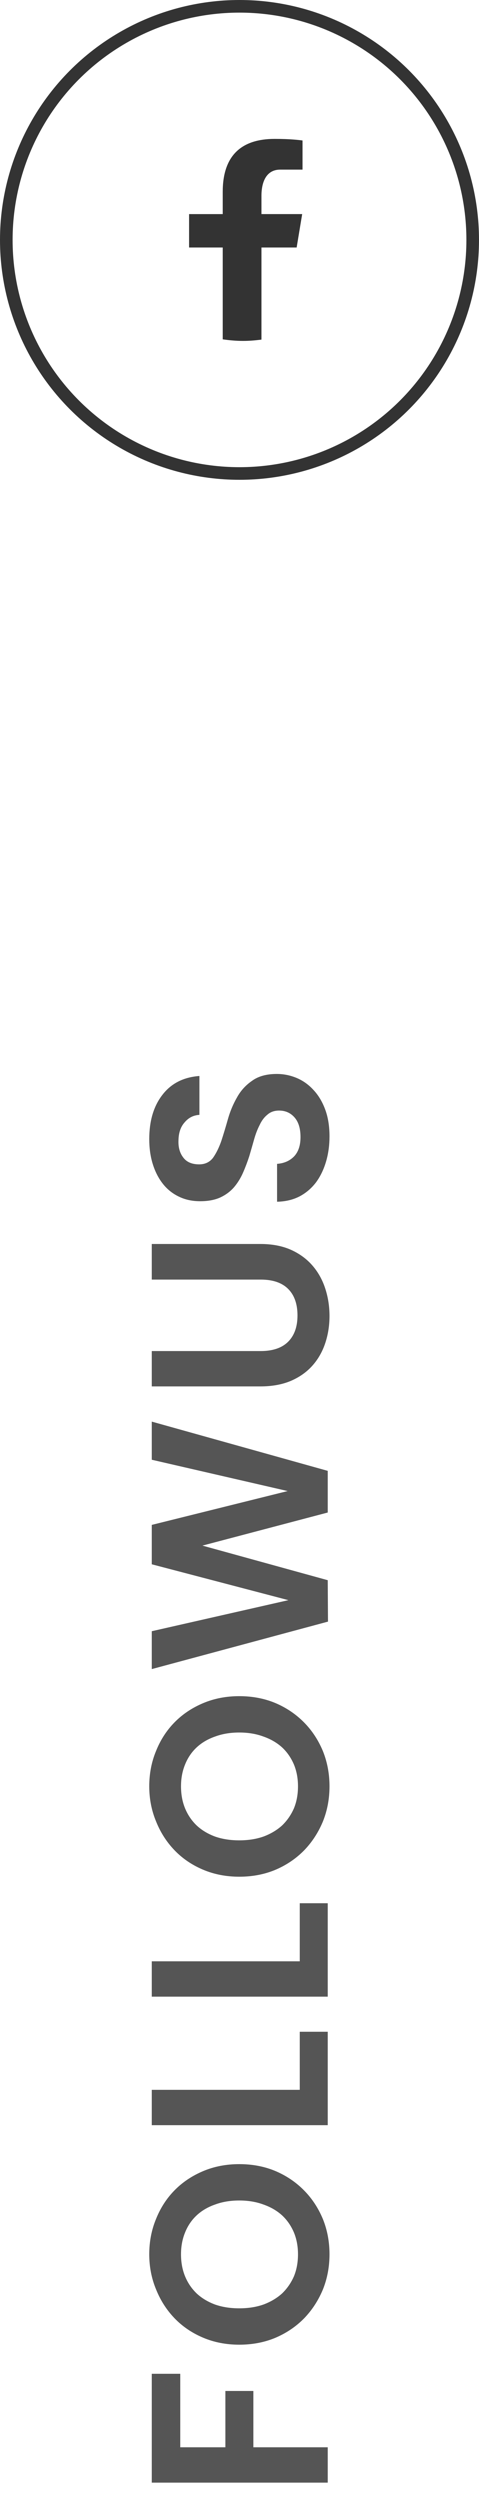
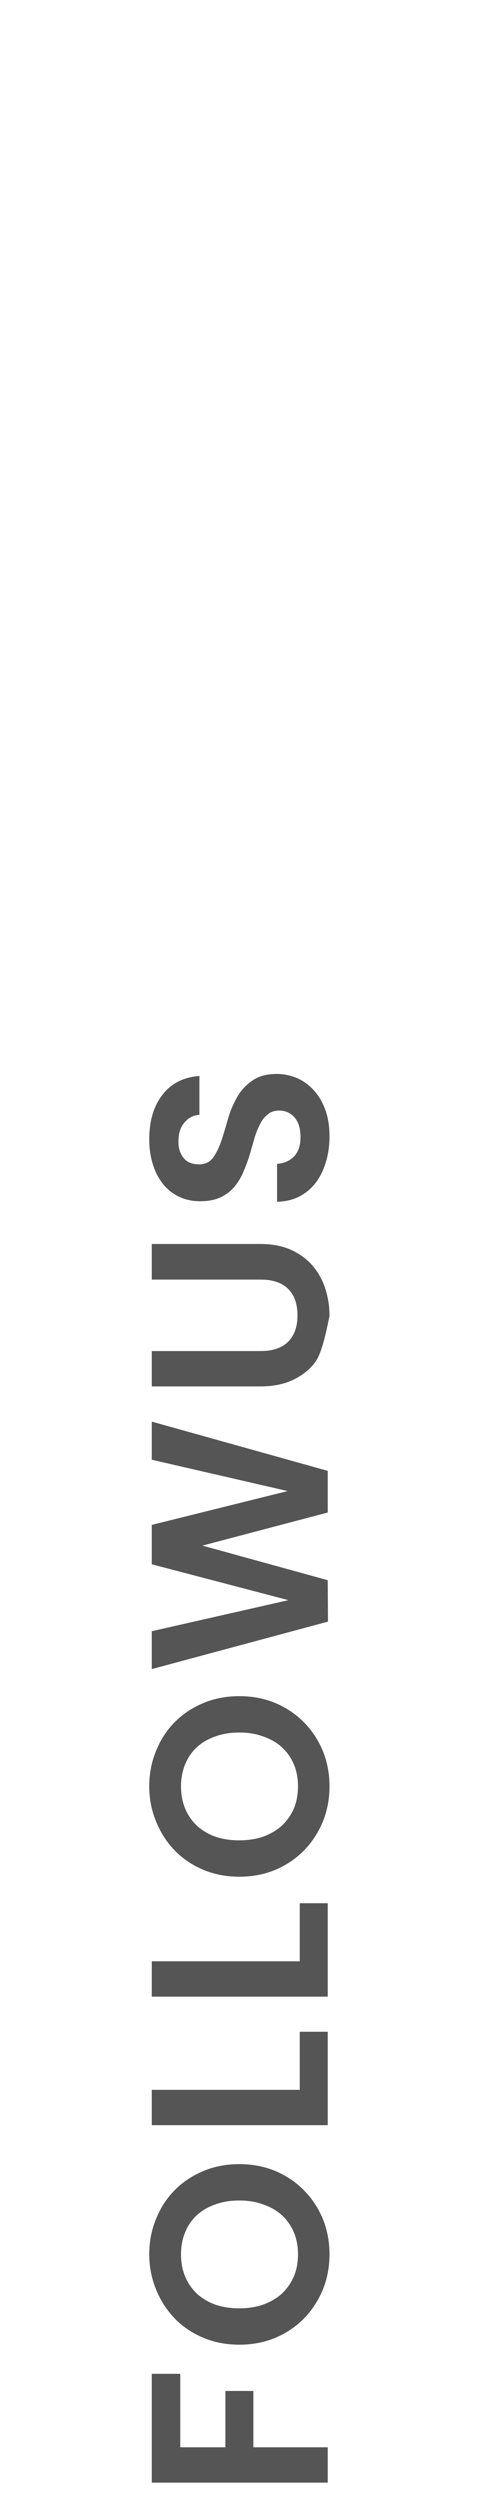
<svg xmlns="http://www.w3.org/2000/svg" width="38" height="198" viewBox="0 0 38 198" fill="none">
-   <path d="M12.04 196.62L12.04 188L14.3 188L14.3 193.82L17.88 193.82L17.88 189.36L20.1 189.36L20.1 193.82L26 193.82L26 196.62L12.04 196.62ZM18.98 171.395C20.033 171.395 21 171.581 21.88 171.955C22.747 172.328 23.5 172.841 24.14 173.495C24.767 174.135 25.26 174.888 25.62 175.755C25.967 176.621 26.14 177.548 26.14 178.535C26.14 179.521 25.967 180.448 25.62 181.315C25.26 182.181 24.767 182.941 24.14 183.595C23.5 184.248 22.747 184.761 21.88 185.135C21 185.508 20.033 185.695 18.98 185.695C17.94 185.695 16.98 185.508 16.1 185.135C15.22 184.761 14.467 184.248 13.84 183.595C13.213 182.941 12.727 182.181 12.38 181.315C12.02 180.448 11.84 179.521 11.84 178.535C11.84 177.535 12.02 176.601 12.38 175.735C12.727 174.868 13.213 174.115 13.84 173.475C14.467 172.835 15.22 172.328 16.1 171.955C16.98 171.581 17.94 171.395 18.98 171.395ZM18.98 182.815C19.687 182.815 20.327 182.715 20.9 182.515C21.473 182.301 21.967 182.008 22.38 181.635C22.78 181.248 23.093 180.795 23.32 180.275C23.533 179.755 23.64 179.175 23.64 178.535C23.64 177.908 23.533 177.335 23.32 176.815C23.093 176.281 22.78 175.828 22.38 175.455C21.967 175.081 21.473 174.795 20.9 174.595C20.327 174.381 19.687 174.275 18.98 174.275C18.273 174.275 17.633 174.381 17.06 174.595C16.487 174.795 16 175.081 15.6 175.455C15.2 175.828 14.893 176.281 14.68 176.815C14.467 177.335 14.36 177.908 14.36 178.535C14.36 179.175 14.467 179.755 14.68 180.275C14.893 180.795 15.2 181.248 15.6 181.635C16 182.008 16.487 182.301 17.06 182.515C17.633 182.715 18.273 182.815 18.98 182.815ZM12.04 165.511L23.78 165.511L23.78 160.911L26 160.911L26 168.311L12.04 168.311L12.04 165.511ZM12.04 155.332L23.78 155.332L23.78 150.732L26 150.732L26 158.132L12.04 158.132L12.04 155.332ZM18.98 134.332C20.033 134.332 21 134.519 21.88 134.892C22.747 135.265 23.5 135.779 24.14 136.432C24.767 137.072 25.26 137.825 25.62 138.692C25.967 139.559 26.14 140.485 26.14 141.472C26.14 142.459 25.967 143.385 25.62 144.252C25.26 145.119 24.767 145.879 24.14 146.532C23.5 147.185 22.747 147.699 21.88 148.072C21 148.445 20.033 148.632 18.98 148.632C17.94 148.632 16.98 148.445 16.1 148.072C15.22 147.699 14.467 147.185 13.84 146.532C13.213 145.879 12.727 145.119 12.38 144.252C12.02 143.385 11.84 142.459 11.84 141.472C11.84 140.472 12.02 139.539 12.38 138.672C12.727 137.805 13.213 137.052 13.84 136.412C14.467 135.772 15.22 135.265 16.1 134.892C16.98 134.519 17.94 134.332 18.98 134.332ZM18.98 145.752C19.687 145.752 20.327 145.652 20.9 145.452C21.473 145.239 21.967 144.945 22.38 144.572C22.78 144.185 23.093 143.732 23.32 143.212C23.533 142.692 23.64 142.112 23.64 141.472C23.64 140.845 23.533 140.272 23.32 139.752C23.093 139.219 22.78 138.765 22.38 138.392C21.967 138.019 21.473 137.732 20.9 137.532C20.327 137.319 19.687 137.212 18.98 137.212C18.273 137.212 17.633 137.319 17.06 137.532C16.487 137.732 16 138.019 15.6 138.392C15.2 138.765 14.893 139.219 14.68 139.752C14.467 140.272 14.36 140.845 14.36 141.472C14.36 142.112 14.467 142.692 14.68 143.212C14.893 143.732 15.2 144.185 15.6 144.572C16 144.945 16.487 145.239 17.06 145.452C17.633 145.652 18.273 145.752 18.98 145.752ZM12.04 132.189L12.04 129.189L22.88 126.729L12.04 123.889L12.04 120.769L22.82 118.089L12.04 115.609L12.04 112.589L26 116.489L26 119.789L16.06 122.409L26 125.149L26.02 128.429L12.04 132.189ZM12.04 109.801L12.04 107.001L20.68 107.001C21.64 107.001 22.367 106.754 22.86 106.261C23.353 105.767 23.6 105.074 23.6 104.181C23.6 103.274 23.353 102.574 22.86 102.081C22.367 101.587 21.64 101.341 20.68 101.341L12.04 101.341L12.04 98.521L20.66 98.521C21.58 98.521 22.387 98.674 23.08 98.981C23.76 99.287 24.327 99.701 24.78 100.221C25.233 100.741 25.573 101.347 25.8 102.041C26.027 102.734 26.14 103.461 26.14 104.221C26.14 104.981 26.027 105.701 25.8 106.381C25.573 107.061 25.233 107.654 24.78 108.161C24.327 108.667 23.76 109.067 23.08 109.361C22.387 109.654 21.58 109.801 20.66 109.801L12.04 109.801ZM21.96 85.055C22.507 85.055 23.033 85.162 23.54 85.375C24.047 85.589 24.493 85.909 24.88 86.335C25.267 86.749 25.573 87.262 25.8 87.875C26.027 88.489 26.14 89.195 26.14 89.995C26.14 90.715 26.047 91.389 25.86 92.015C25.673 92.642 25.407 93.189 25.06 93.655C24.7 94.122 24.267 94.489 23.76 94.755C23.24 95.022 22.647 95.162 21.98 95.175L21.98 92.175C22.54 92.135 22.993 91.935 23.34 91.575C23.673 91.215 23.84 90.709 23.84 90.055C23.84 89.389 23.687 88.875 23.38 88.515C23.06 88.142 22.647 87.955 22.14 87.955C21.767 87.955 21.46 88.062 21.22 88.275C20.967 88.475 20.76 88.749 20.6 89.095C20.427 89.429 20.28 89.809 20.16 90.235C20.04 90.662 19.913 91.102 19.78 91.555C19.633 92.009 19.467 92.449 19.28 92.875C19.093 93.302 18.853 93.689 18.56 94.035C18.267 94.369 17.907 94.635 17.48 94.835C17.04 95.035 16.507 95.135 15.88 95.135C15.253 95.135 14.693 95.015 14.2 94.775C13.693 94.535 13.267 94.195 12.92 93.755C12.573 93.315 12.307 92.795 12.12 92.195C11.933 91.595 11.84 90.935 11.84 90.215C11.84 88.775 12.187 87.609 12.88 86.715C13.573 85.809 14.553 85.309 15.82 85.215L15.82 88.295C15.353 88.322 14.967 88.515 14.66 88.875C14.34 89.222 14.173 89.695 14.16 90.295C14.133 90.855 14.26 91.315 14.54 91.675C14.807 92.035 15.227 92.215 15.8 92.215C16.267 92.215 16.633 92.042 16.9 91.695C17.153 91.335 17.373 90.889 17.56 90.355C17.733 89.822 17.907 89.249 18.08 88.635C18.253 88.022 18.493 87.449 18.8 86.915C19.093 86.382 19.493 85.942 20 85.595C20.493 85.235 21.147 85.055 21.96 85.055Z" fill="#555555" />
-   <path d="M20.742 19.602H23.534L23.973 16.955H20.742V15.508C20.742 14.409 21.128 13.434 22.229 13.434H24V11.125C23.689 11.086 23.031 11 21.788 11C19.191 11 17.669 12.28 17.669 15.195V16.956H15V19.602H17.669V26.876C18.197 26.95 18.733 27 19.282 27C19.779 27 20.264 26.958 20.742 26.897V19.602Z" fill="#333333" />
-   <circle cx="19" cy="19" r="18.5" stroke="#333333" />
+   <path d="M12.04 196.62L12.04 188L14.3 188L14.3 193.82L17.88 193.82L17.88 189.36L20.1 189.36L20.1 193.82L26 193.82L26 196.62L12.04 196.62ZM18.98 171.395C20.033 171.395 21 171.581 21.88 171.955C22.747 172.328 23.5 172.841 24.14 173.495C24.767 174.135 25.26 174.888 25.62 175.755C25.967 176.621 26.14 177.548 26.14 178.535C26.14 179.521 25.967 180.448 25.62 181.315C25.26 182.181 24.767 182.941 24.14 183.595C23.5 184.248 22.747 184.761 21.88 185.135C21 185.508 20.033 185.695 18.98 185.695C17.94 185.695 16.98 185.508 16.1 185.135C15.22 184.761 14.467 184.248 13.84 183.595C13.213 182.941 12.727 182.181 12.38 181.315C12.02 180.448 11.84 179.521 11.84 178.535C11.84 177.535 12.02 176.601 12.38 175.735C12.727 174.868 13.213 174.115 13.84 173.475C14.467 172.835 15.22 172.328 16.1 171.955C16.98 171.581 17.94 171.395 18.98 171.395ZM18.98 182.815C19.687 182.815 20.327 182.715 20.9 182.515C21.473 182.301 21.967 182.008 22.38 181.635C22.78 181.248 23.093 180.795 23.32 180.275C23.533 179.755 23.64 179.175 23.64 178.535C23.64 177.908 23.533 177.335 23.32 176.815C23.093 176.281 22.78 175.828 22.38 175.455C21.967 175.081 21.473 174.795 20.9 174.595C20.327 174.381 19.687 174.275 18.98 174.275C18.273 174.275 17.633 174.381 17.06 174.595C16.487 174.795 16 175.081 15.6 175.455C15.2 175.828 14.893 176.281 14.68 176.815C14.467 177.335 14.36 177.908 14.36 178.535C14.36 179.175 14.467 179.755 14.68 180.275C14.893 180.795 15.2 181.248 15.6 181.635C16 182.008 16.487 182.301 17.06 182.515C17.633 182.715 18.273 182.815 18.98 182.815ZM12.04 165.511L23.78 165.511L23.78 160.911L26 160.911L26 168.311L12.04 168.311L12.04 165.511ZM12.04 155.332L23.78 155.332L23.78 150.732L26 150.732L26 158.132L12.04 158.132L12.04 155.332ZM18.98 134.332C20.033 134.332 21 134.519 21.88 134.892C22.747 135.265 23.5 135.779 24.14 136.432C24.767 137.072 25.26 137.825 25.62 138.692C25.967 139.559 26.14 140.485 26.14 141.472C26.14 142.459 25.967 143.385 25.62 144.252C25.26 145.119 24.767 145.879 24.14 146.532C23.5 147.185 22.747 147.699 21.88 148.072C21 148.445 20.033 148.632 18.98 148.632C17.94 148.632 16.98 148.445 16.1 148.072C15.22 147.699 14.467 147.185 13.84 146.532C13.213 145.879 12.727 145.119 12.38 144.252C12.02 143.385 11.84 142.459 11.84 141.472C11.84 140.472 12.02 139.539 12.38 138.672C12.727 137.805 13.213 137.052 13.84 136.412C14.467 135.772 15.22 135.265 16.1 134.892C16.98 134.519 17.94 134.332 18.98 134.332ZM18.98 145.752C19.687 145.752 20.327 145.652 20.9 145.452C21.473 145.239 21.967 144.945 22.38 144.572C22.78 144.185 23.093 143.732 23.32 143.212C23.533 142.692 23.64 142.112 23.64 141.472C23.64 140.845 23.533 140.272 23.32 139.752C23.093 139.219 22.78 138.765 22.38 138.392C21.967 138.019 21.473 137.732 20.9 137.532C20.327 137.319 19.687 137.212 18.98 137.212C18.273 137.212 17.633 137.319 17.06 137.532C16.487 137.732 16 138.019 15.6 138.392C15.2 138.765 14.893 139.219 14.68 139.752C14.467 140.272 14.36 140.845 14.36 141.472C14.36 142.112 14.467 142.692 14.68 143.212C14.893 143.732 15.2 144.185 15.6 144.572C16 144.945 16.487 145.239 17.06 145.452C17.633 145.652 18.273 145.752 18.98 145.752ZM12.04 132.189L12.04 129.189L22.88 126.729L12.04 123.889L12.04 120.769L22.82 118.089L12.04 115.609L12.04 112.589L26 116.489L26 119.789L16.06 122.409L26 125.149L26.02 128.429L12.04 132.189ZM12.04 109.801L12.04 107.001L20.68 107.001C21.64 107.001 22.367 106.754 22.86 106.261C23.353 105.767 23.6 105.074 23.6 104.181C23.6 103.274 23.353 102.574 22.86 102.081C22.367 101.587 21.64 101.341 20.68 101.341L12.04 101.341L12.04 98.521L20.66 98.521C21.58 98.521 22.387 98.674 23.08 98.981C23.76 99.287 24.327 99.701 24.78 100.221C25.233 100.741 25.573 101.347 25.8 102.041C26.027 102.734 26.14 103.461 26.14 104.221C25.573 107.061 25.233 107.654 24.78 108.161C24.327 108.667 23.76 109.067 23.08 109.361C22.387 109.654 21.58 109.801 20.66 109.801L12.04 109.801ZM21.96 85.055C22.507 85.055 23.033 85.162 23.54 85.375C24.047 85.589 24.493 85.909 24.88 86.335C25.267 86.749 25.573 87.262 25.8 87.875C26.027 88.489 26.14 89.195 26.14 89.995C26.14 90.715 26.047 91.389 25.86 92.015C25.673 92.642 25.407 93.189 25.06 93.655C24.7 94.122 24.267 94.489 23.76 94.755C23.24 95.022 22.647 95.162 21.98 95.175L21.98 92.175C22.54 92.135 22.993 91.935 23.34 91.575C23.673 91.215 23.84 90.709 23.84 90.055C23.84 89.389 23.687 88.875 23.38 88.515C23.06 88.142 22.647 87.955 22.14 87.955C21.767 87.955 21.46 88.062 21.22 88.275C20.967 88.475 20.76 88.749 20.6 89.095C20.427 89.429 20.28 89.809 20.16 90.235C20.04 90.662 19.913 91.102 19.78 91.555C19.633 92.009 19.467 92.449 19.28 92.875C19.093 93.302 18.853 93.689 18.56 94.035C18.267 94.369 17.907 94.635 17.48 94.835C17.04 95.035 16.507 95.135 15.88 95.135C15.253 95.135 14.693 95.015 14.2 94.775C13.693 94.535 13.267 94.195 12.92 93.755C12.573 93.315 12.307 92.795 12.12 92.195C11.933 91.595 11.84 90.935 11.84 90.215C11.84 88.775 12.187 87.609 12.88 86.715C13.573 85.809 14.553 85.309 15.82 85.215L15.82 88.295C15.353 88.322 14.967 88.515 14.66 88.875C14.34 89.222 14.173 89.695 14.16 90.295C14.133 90.855 14.26 91.315 14.54 91.675C14.807 92.035 15.227 92.215 15.8 92.215C16.267 92.215 16.633 92.042 16.9 91.695C17.153 91.335 17.373 90.889 17.56 90.355C17.733 89.822 17.907 89.249 18.08 88.635C18.253 88.022 18.493 87.449 18.8 86.915C19.093 86.382 19.493 85.942 20 85.595C20.493 85.235 21.147 85.055 21.96 85.055Z" fill="#555555" />
</svg>